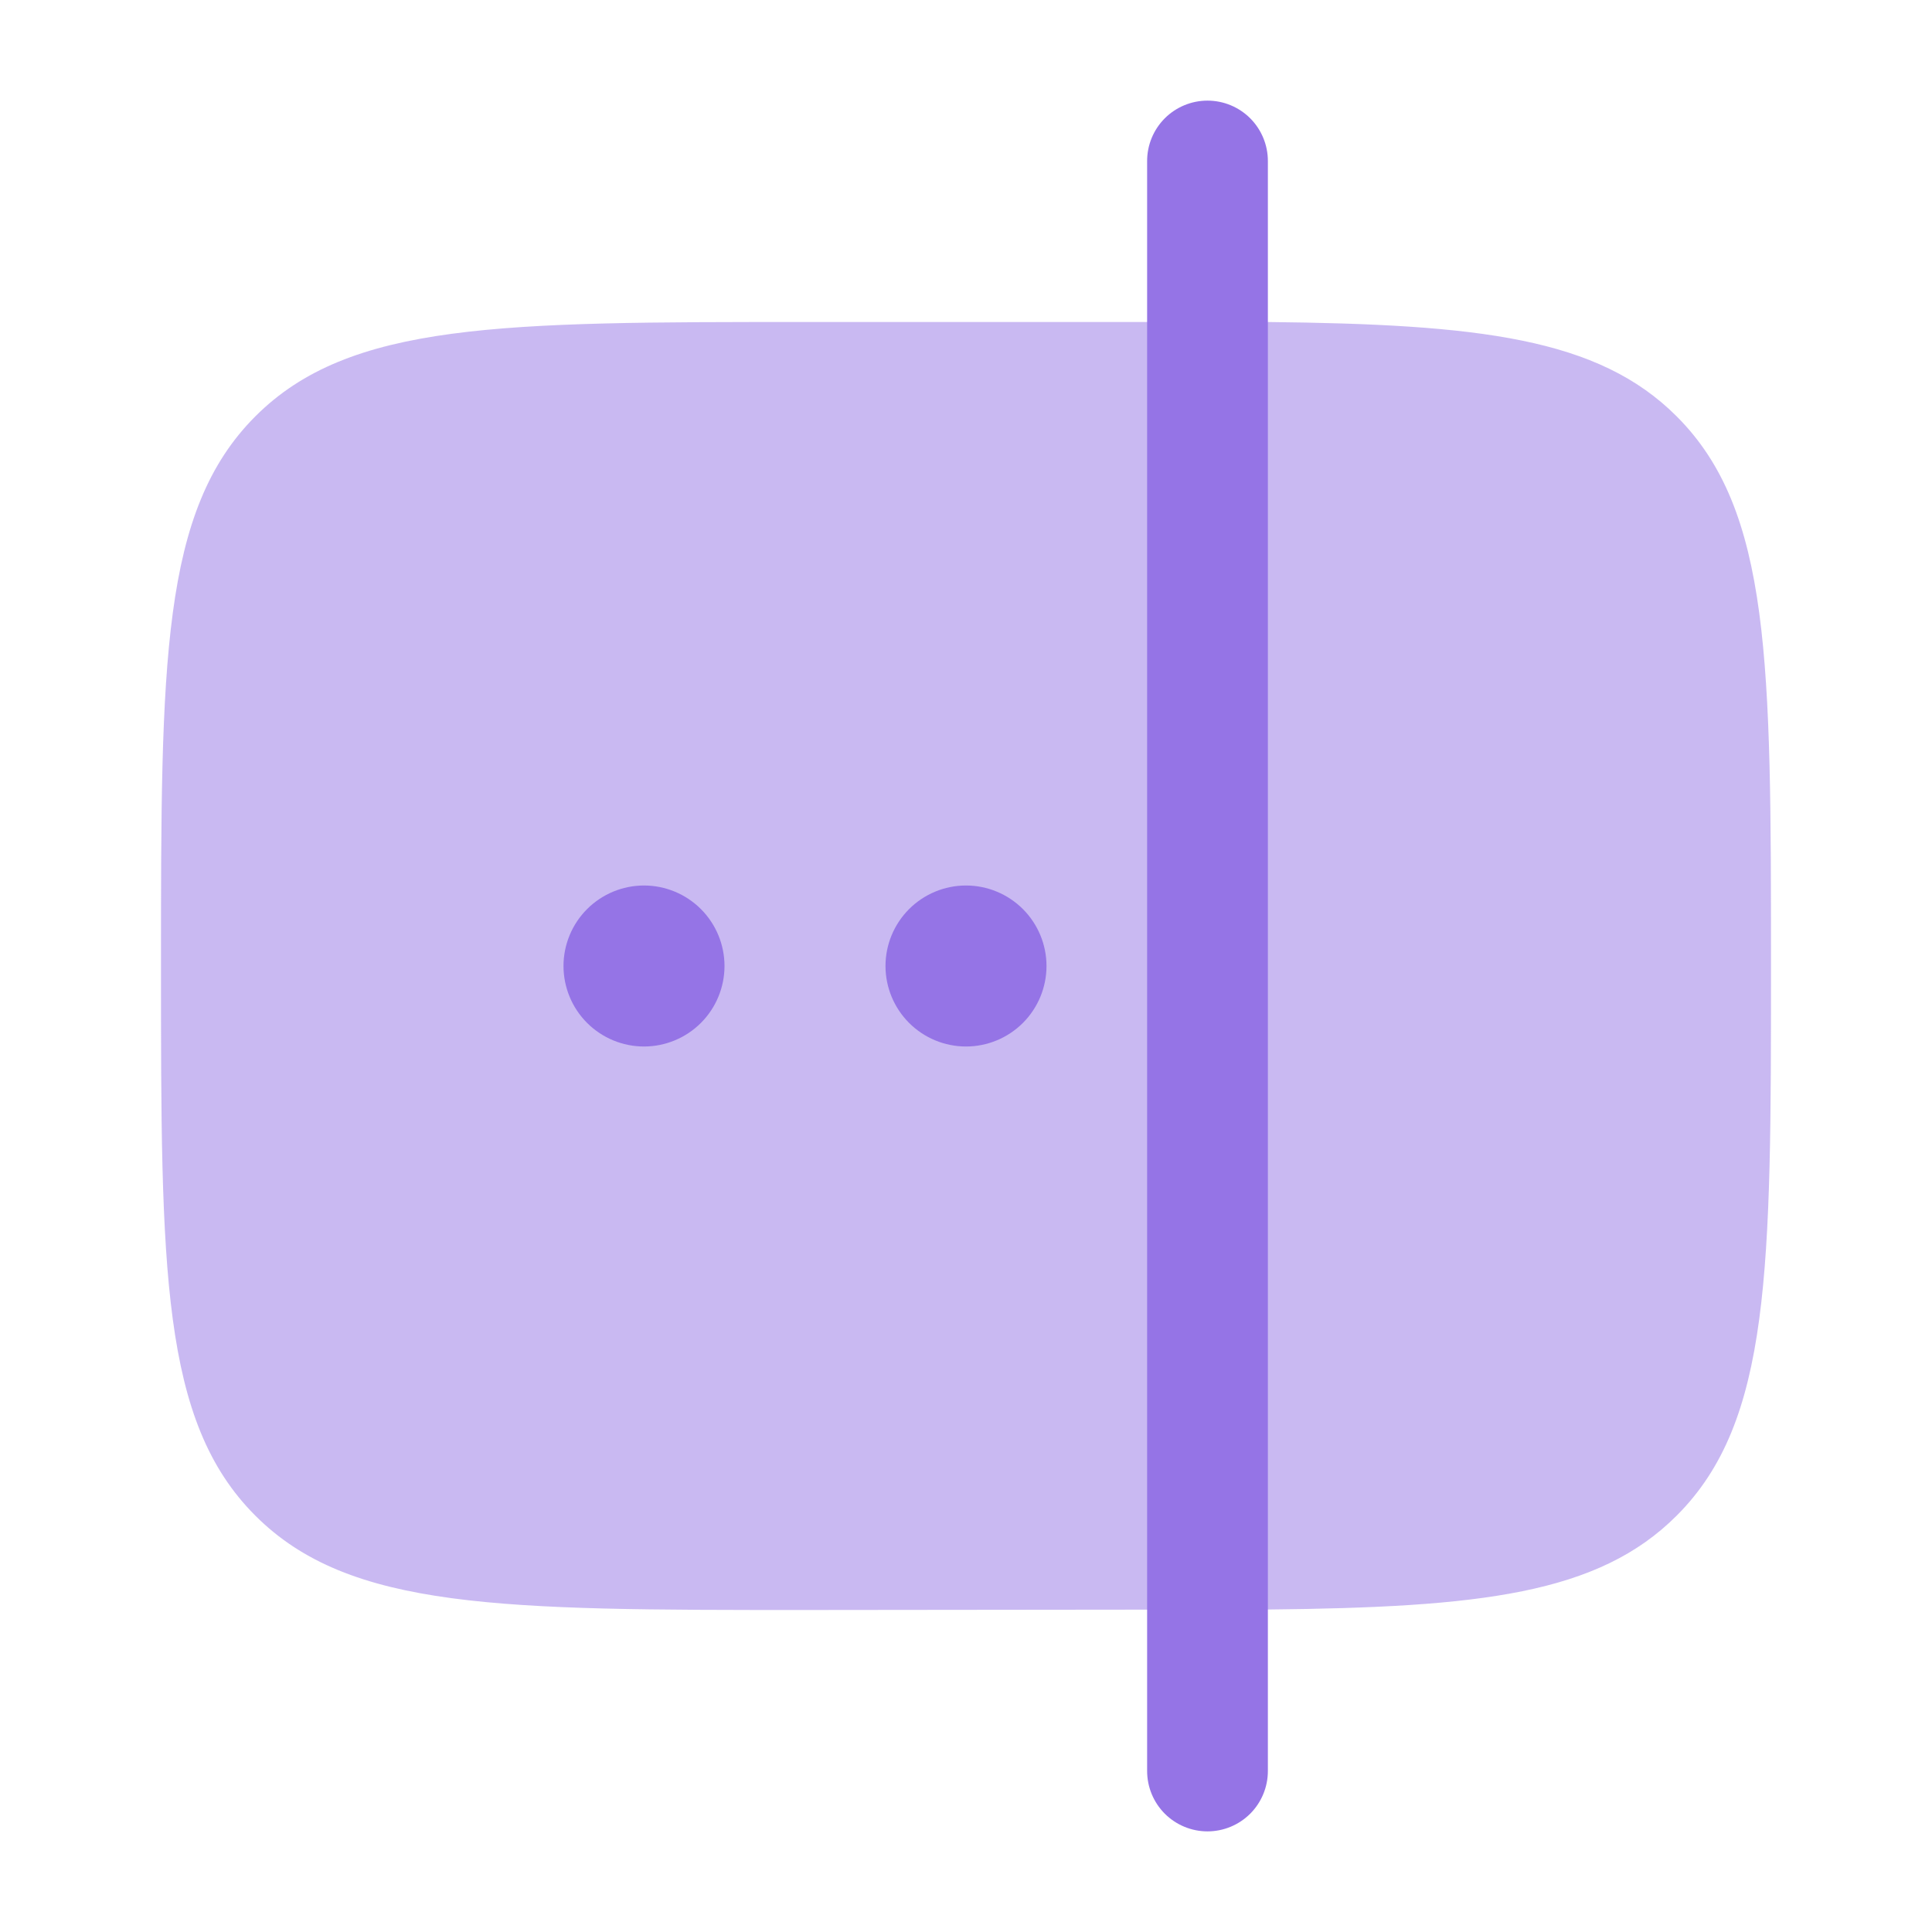
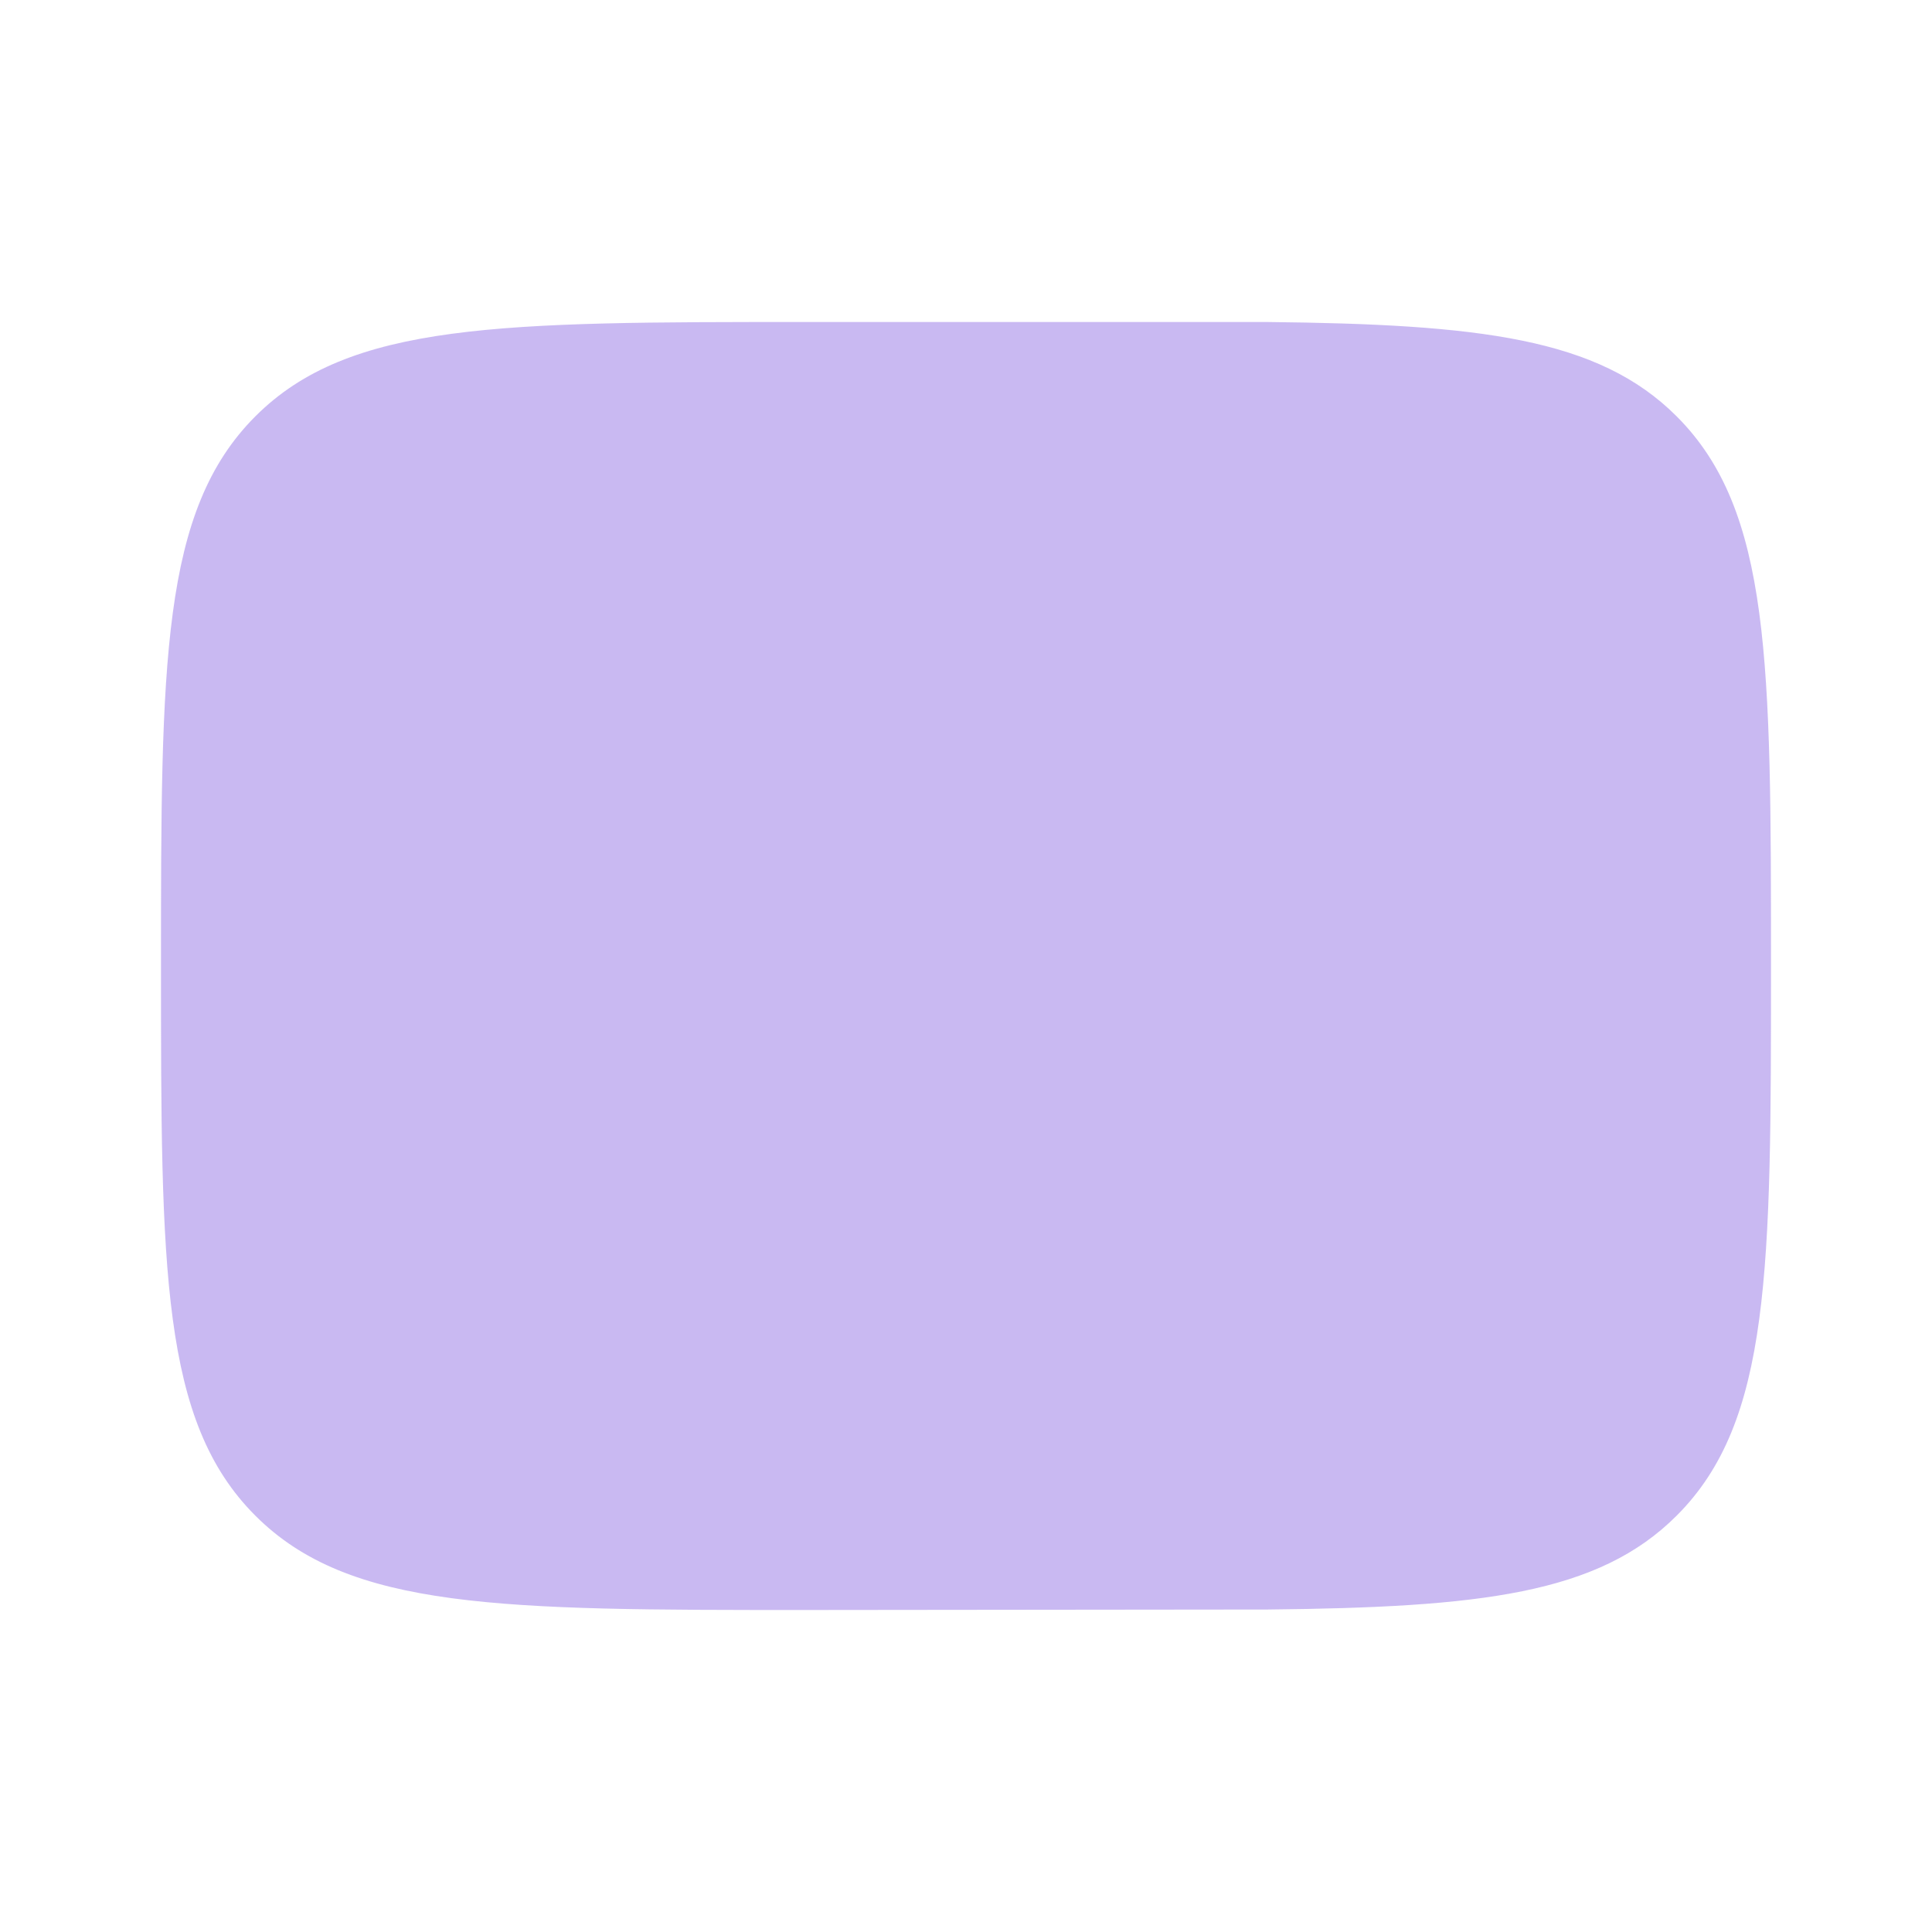
<svg xmlns="http://www.w3.org/2000/svg" width="48" height="48" viewBox="0 0 48 48" fill="none">
  <path opacity="0.5" d="M6.344 37.656C8.686 40 12.458 40 20 40L31.5 39.988C36.772 39.934 39.708 39.606 41.656 37.656C44 35.316 44 31.542 44 24C44 16.458 44 12.686 41.656 10.344C39.708 8.394 36.748 8.056 31.476 8H20C12.458 8 8.686 8 6.344 10.344C4.002 12.688 4 16.458 4 24C4 31.542 4 35.314 6.344 37.656Z" fill="#9574E6" />
-   <path d="M26 24C26 23.47 25.789 22.961 25.414 22.586C25.039 22.211 24.53 22 24 22C23.47 22 22.961 22.211 22.586 22.586C22.211 22.961 22 23.47 22 24C22 24.53 22.211 25.039 22.586 25.414C22.961 25.789 23.47 26 24 26C24.53 26 25.039 25.789 25.414 25.414C25.789 25.039 26 24.53 26 24ZM16 26C16.53 26 17.039 25.789 17.414 25.414C17.789 25.039 18 24.53 18 24C18 23.47 17.789 22.961 17.414 22.586C17.039 22.211 16.53 22 16 22C15.47 22 14.961 22.211 14.586 22.586C14.211 22.961 14 23.47 14 24C14 24.53 14.211 25.039 14.586 25.414C14.961 25.789 15.47 26 16 26Z" fill="#9574E6" />
-   <path fill-rule="evenodd" clip-rule="evenodd" d="M30 2.5C30.398 2.5 30.779 2.658 31.061 2.939C31.342 3.221 31.5 3.602 31.5 4V44C31.5 44.398 31.342 44.779 31.061 45.061C30.779 45.342 30.398 45.5 30 45.5C29.602 45.5 29.221 45.342 28.939 45.061C28.658 44.779 28.5 44.398 28.5 44V4C28.5 3.602 28.658 3.221 28.939 2.939C29.221 2.658 29.602 2.5 30 2.5Z" fill="#9574E6" />
</svg>